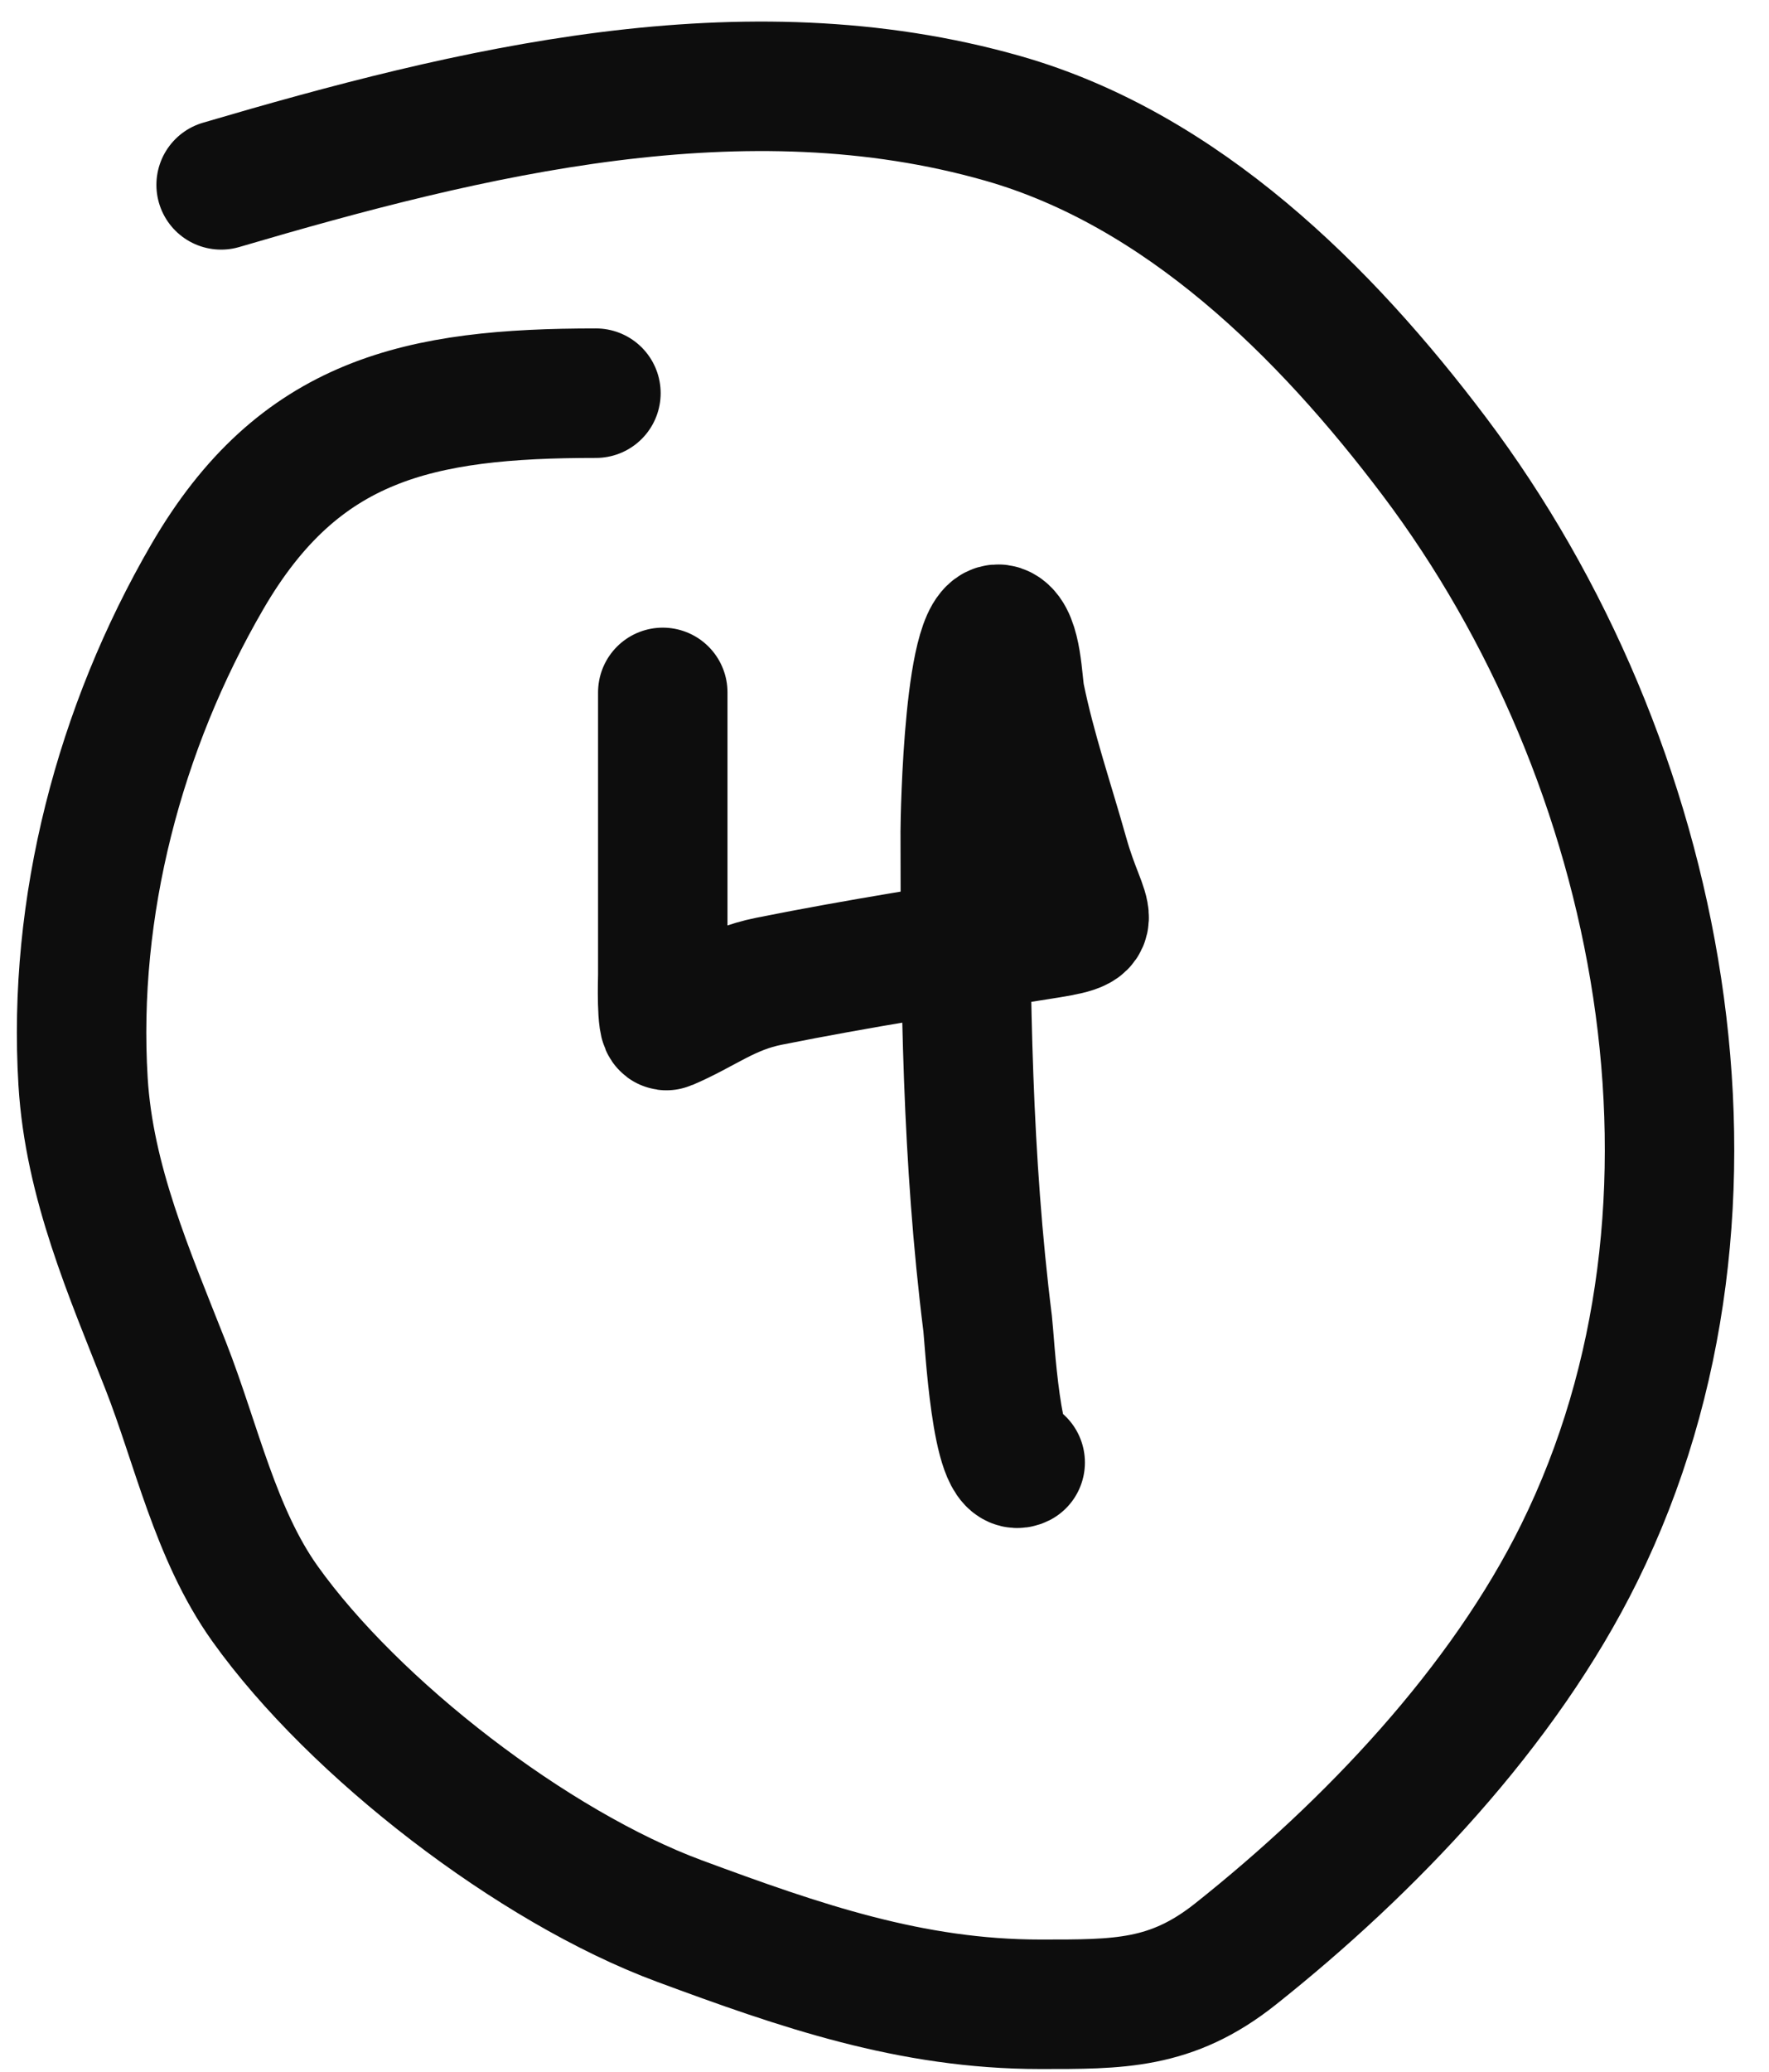
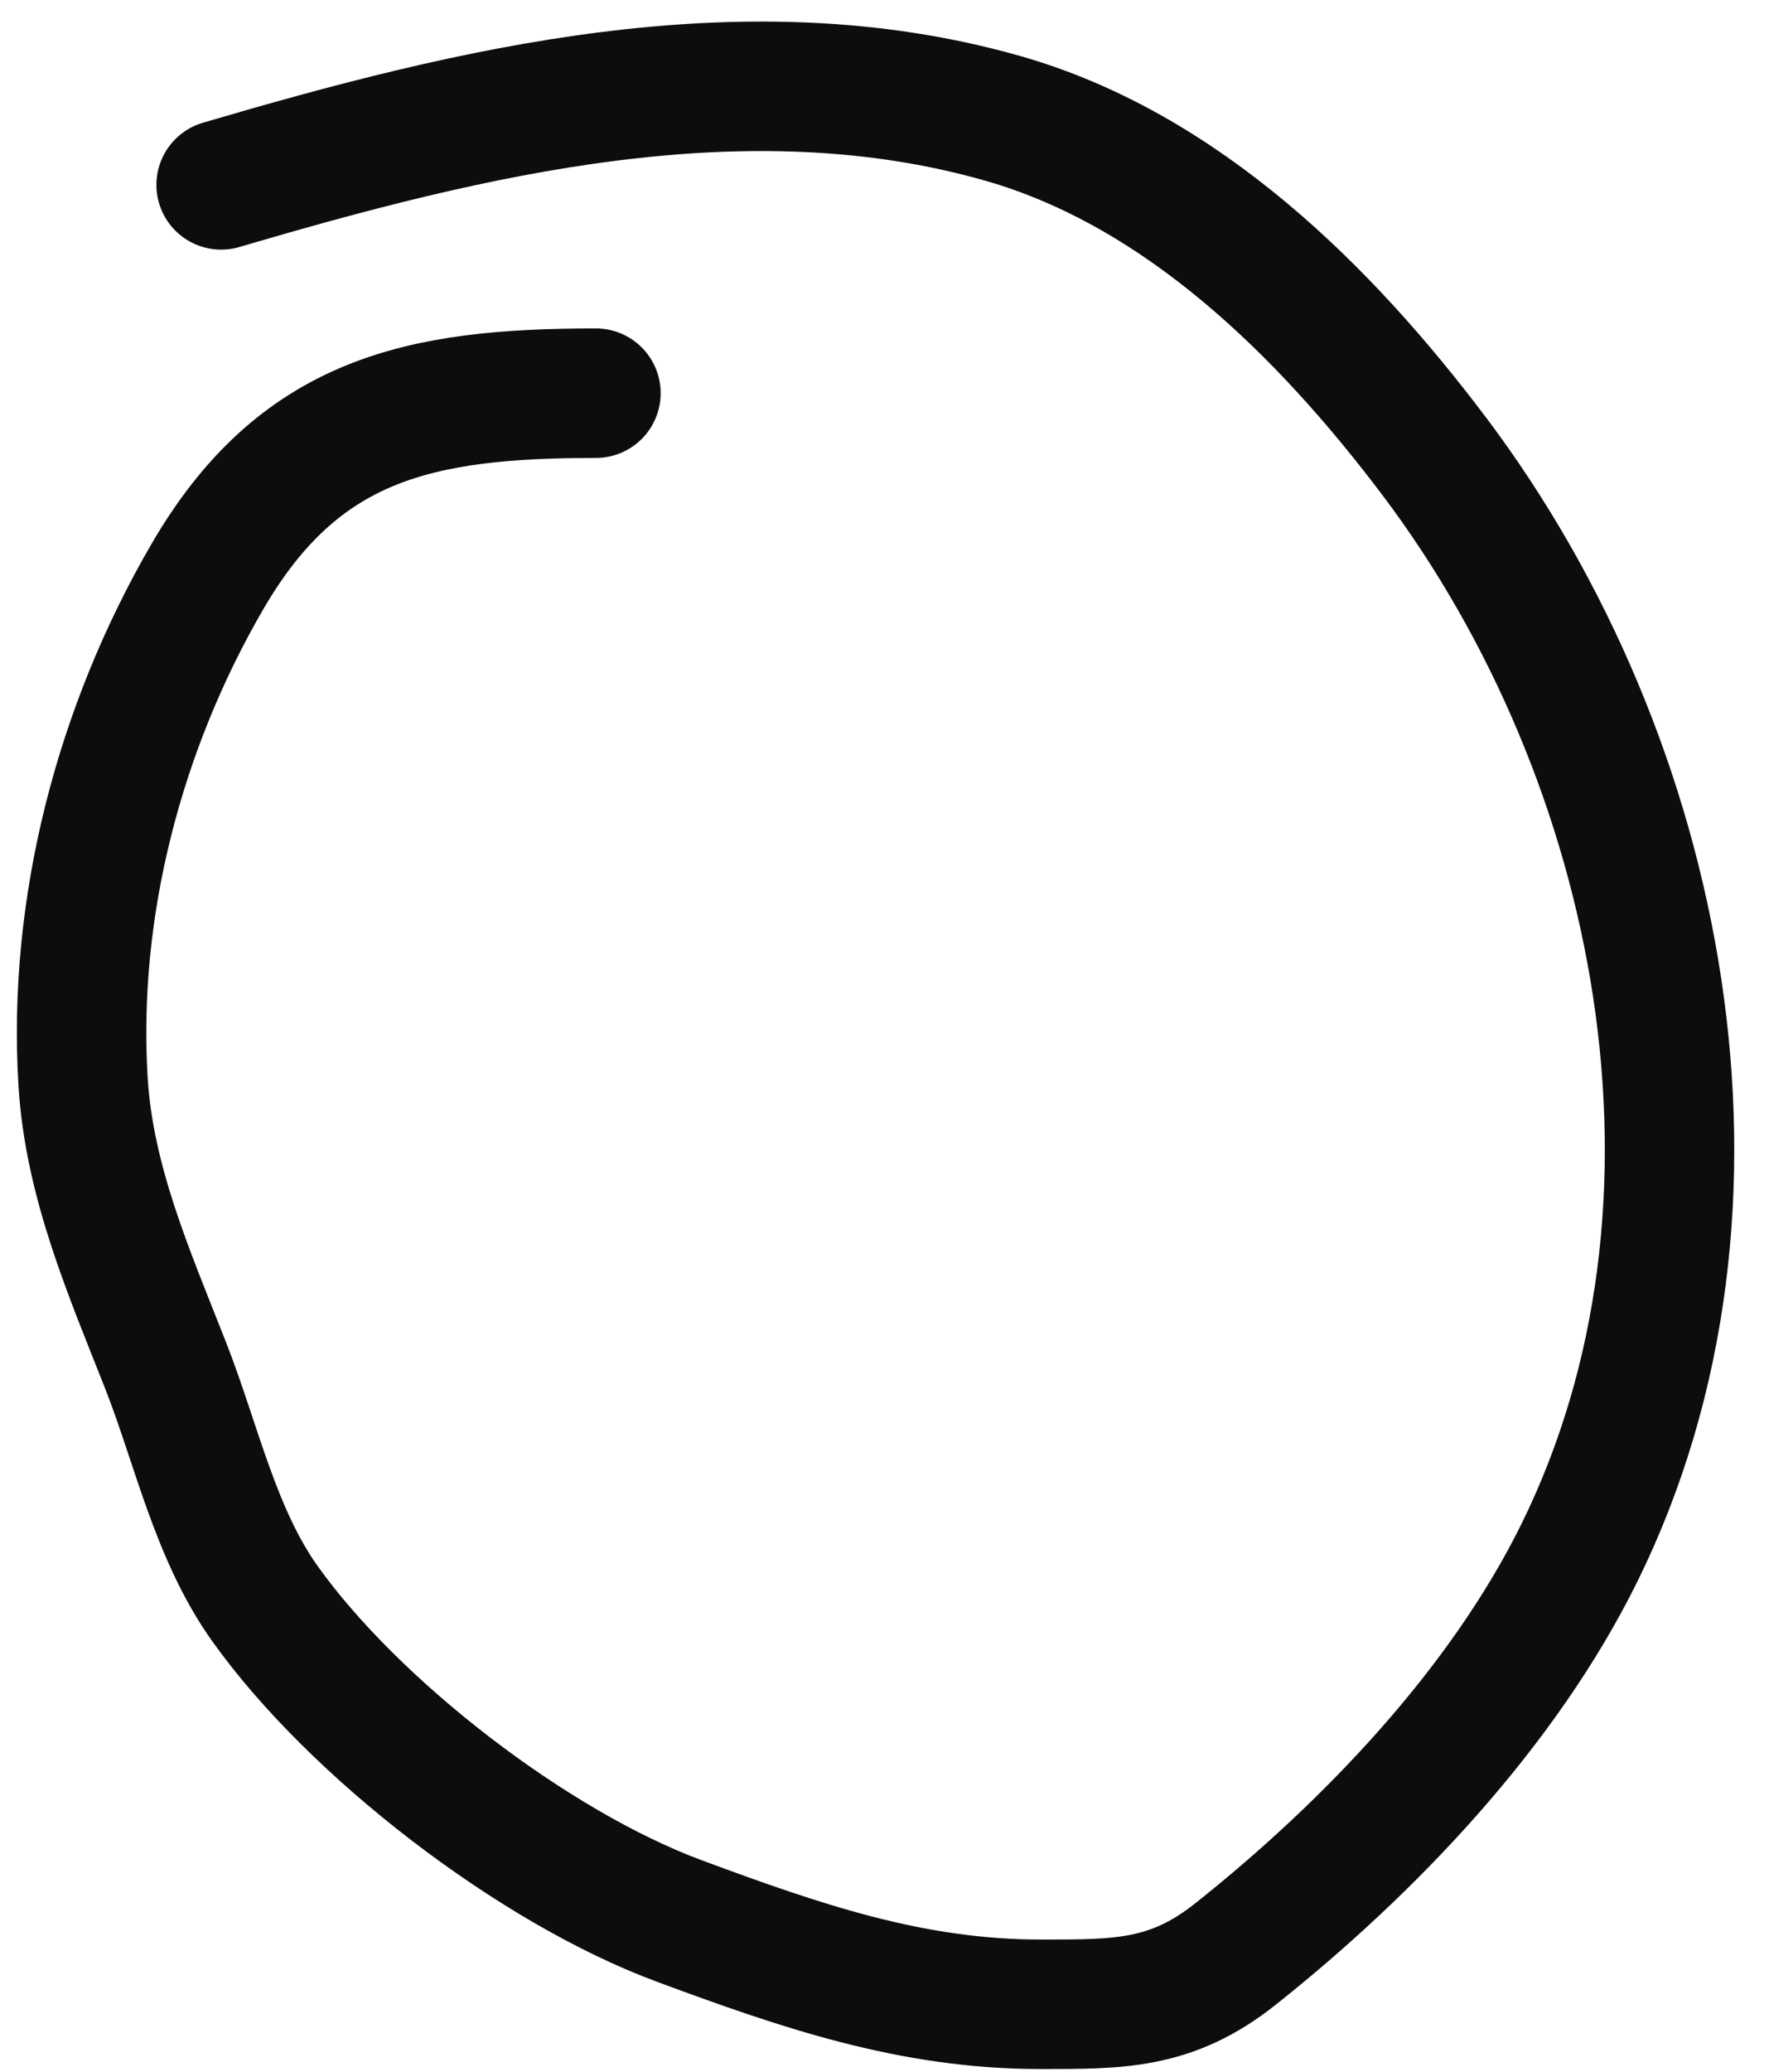
<svg xmlns="http://www.w3.org/2000/svg" width="41" height="48" viewBox="0 0 41 48" fill="none">
  <path d="M13.812 9.109C9.717 9.109 6.931 9.699 4.803 13.364C2.769 16.866 1.68 21.017 1.925 25.055C2.066 27.379 2.997 29.497 3.838 31.633C4.555 33.458 4.989 35.54 6.144 37.157C8.212 40.053 12.359 43.25 15.743 44.504C18.546 45.542 21.118 46.434 24.109 46.434C25.92 46.434 27.145 46.453 28.632 45.272C31.752 42.794 34.838 39.555 36.604 35.977C40.59 27.901 38.55 17.615 33.244 10.575C30.709 7.213 27.397 3.93 23.251 2.745C17.252 1.031 10.903 2.583 5.125 4.283" stroke="#0D0D0D" stroke-width="3" stroke-linecap="round" />
-   <path d="M15.361 16.041C15.361 18.22 15.361 20.399 15.361 22.578C15.361 22.666 15.323 23.814 15.456 23.758C16.304 23.401 16.858 22.925 17.828 22.732C19.893 22.319 21.968 21.994 24.047 21.669C25.648 21.419 25.122 21.459 24.66 19.817C24.314 18.585 23.902 17.392 23.645 16.135C23.581 15.82 23.577 14.79 23.221 14.601C22.454 14.196 22.371 18.942 22.371 19.262C22.371 23.102 22.413 26.848 22.89 30.661C22.935 31.021 23.088 34.161 23.645 33.883" stroke="#0D0D0D" stroke-width="3" stroke-linecap="round" />
</svg>